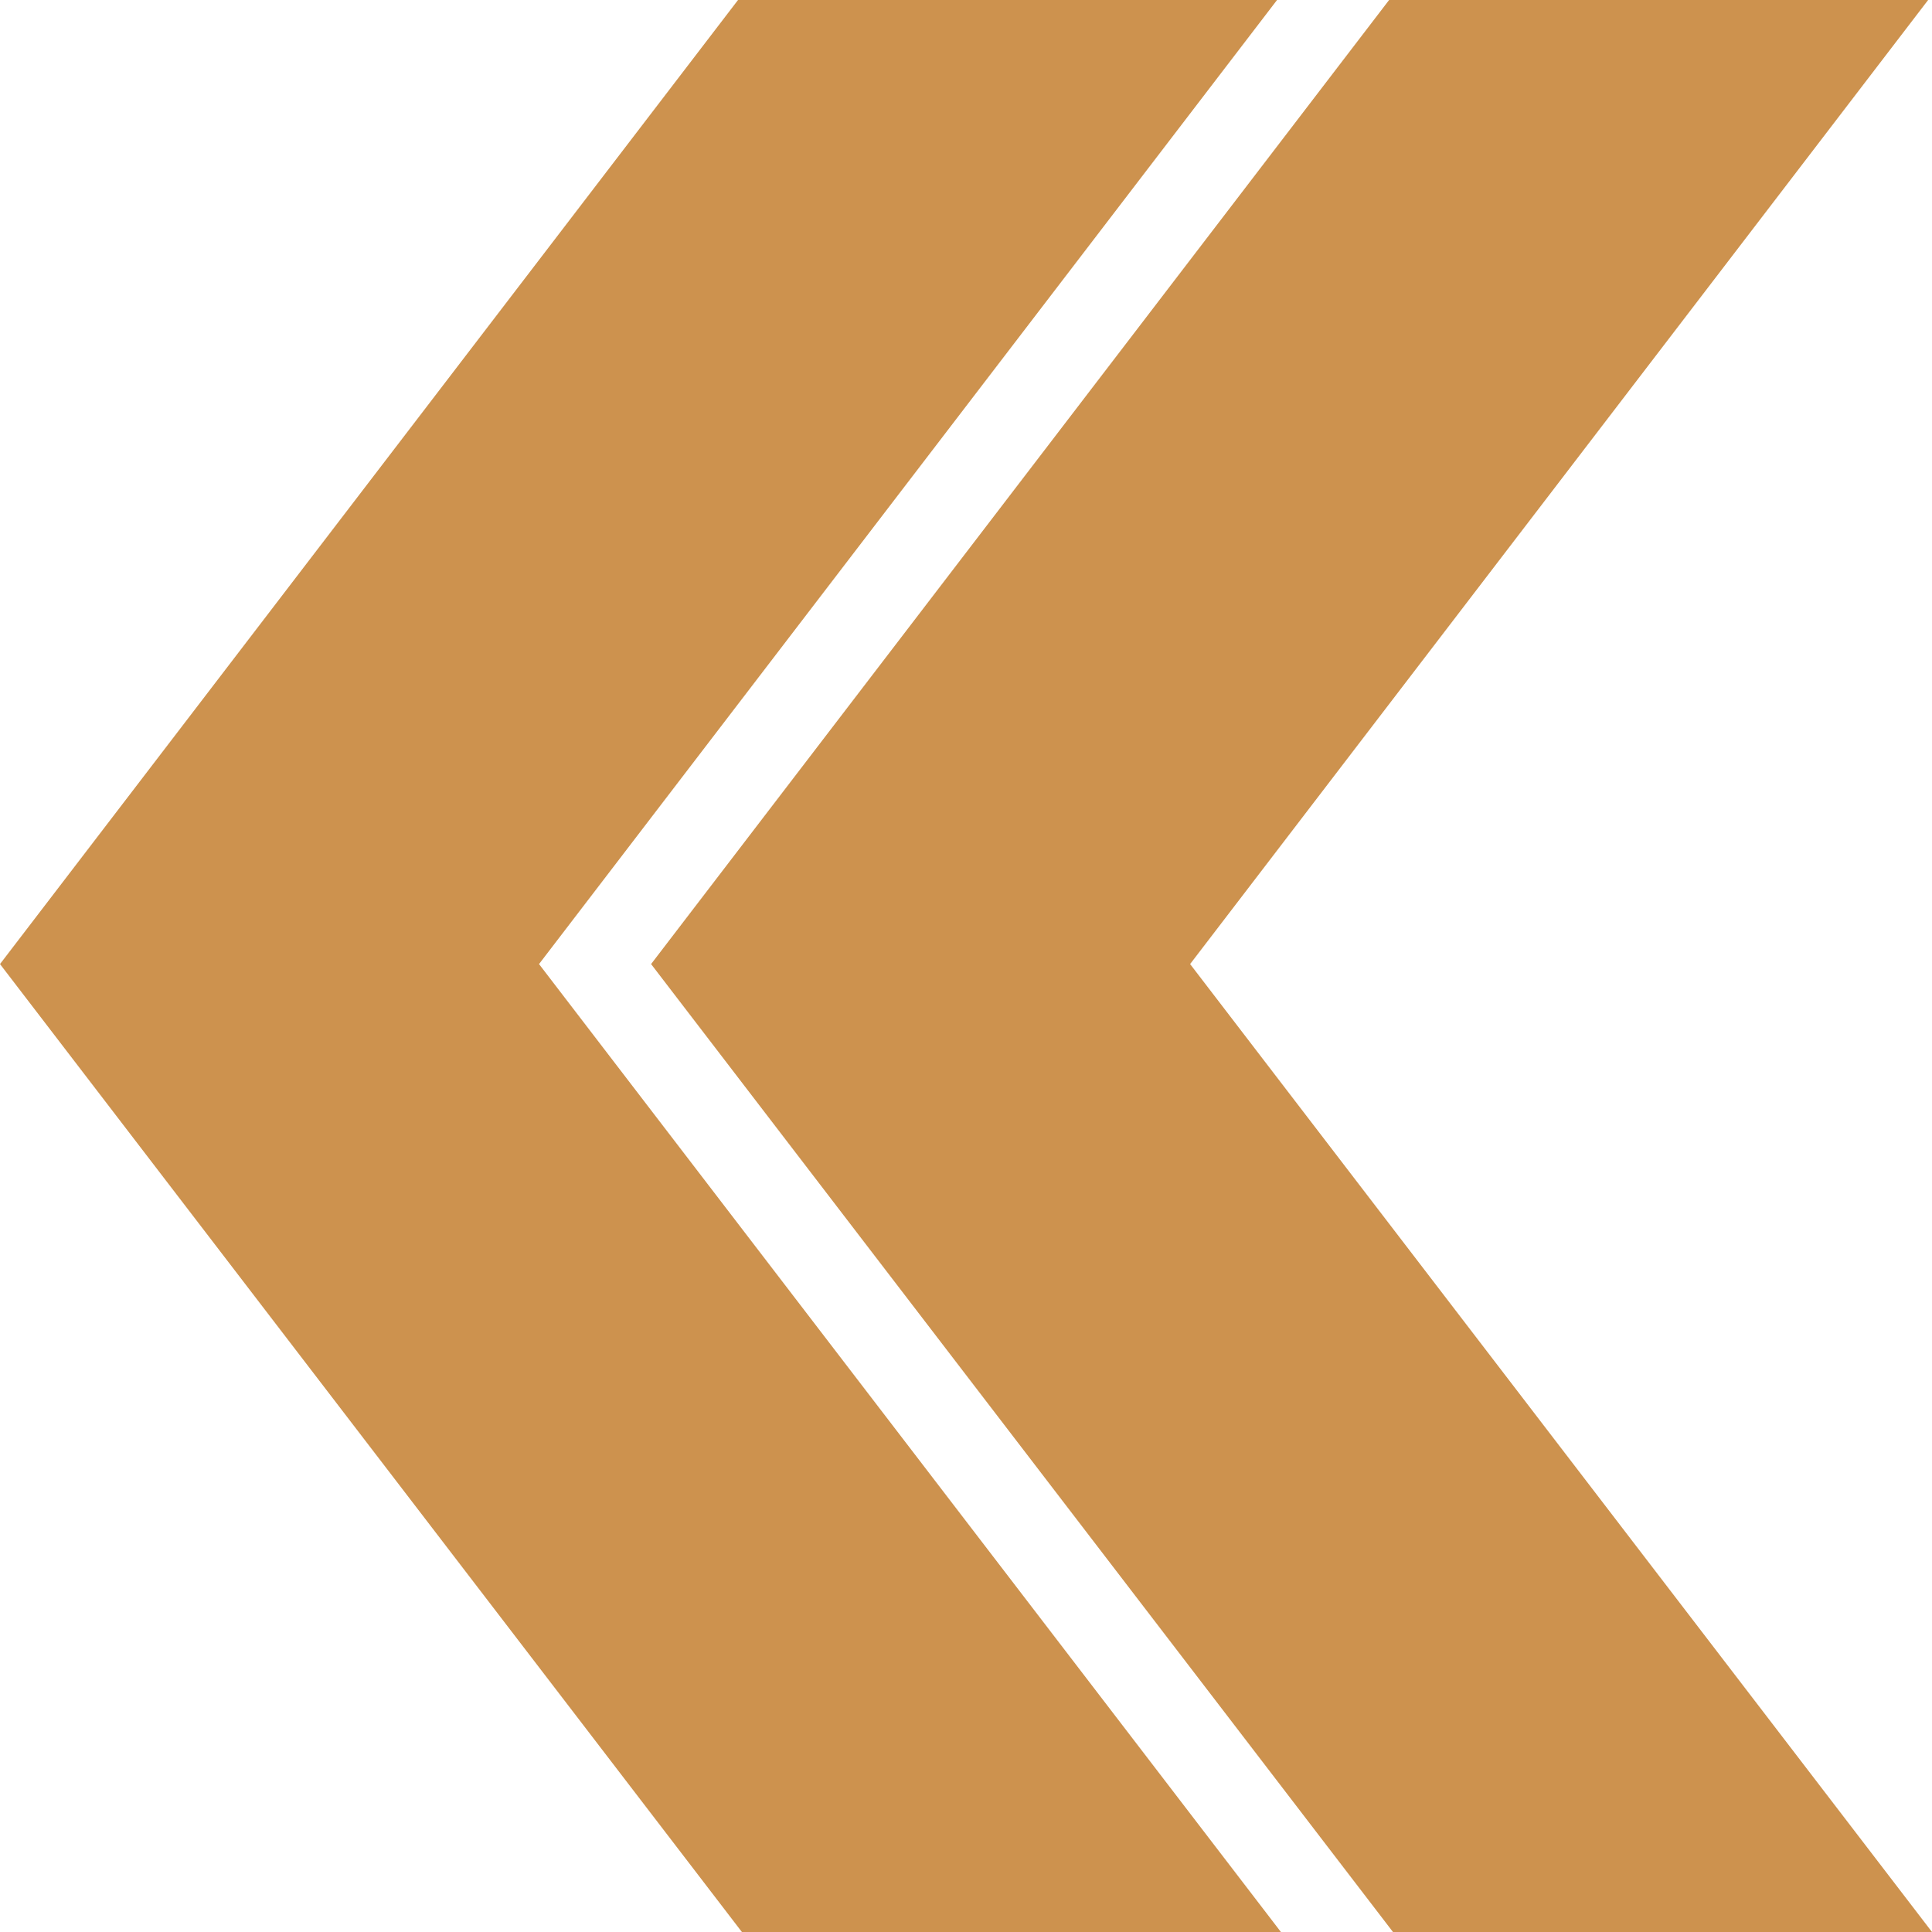
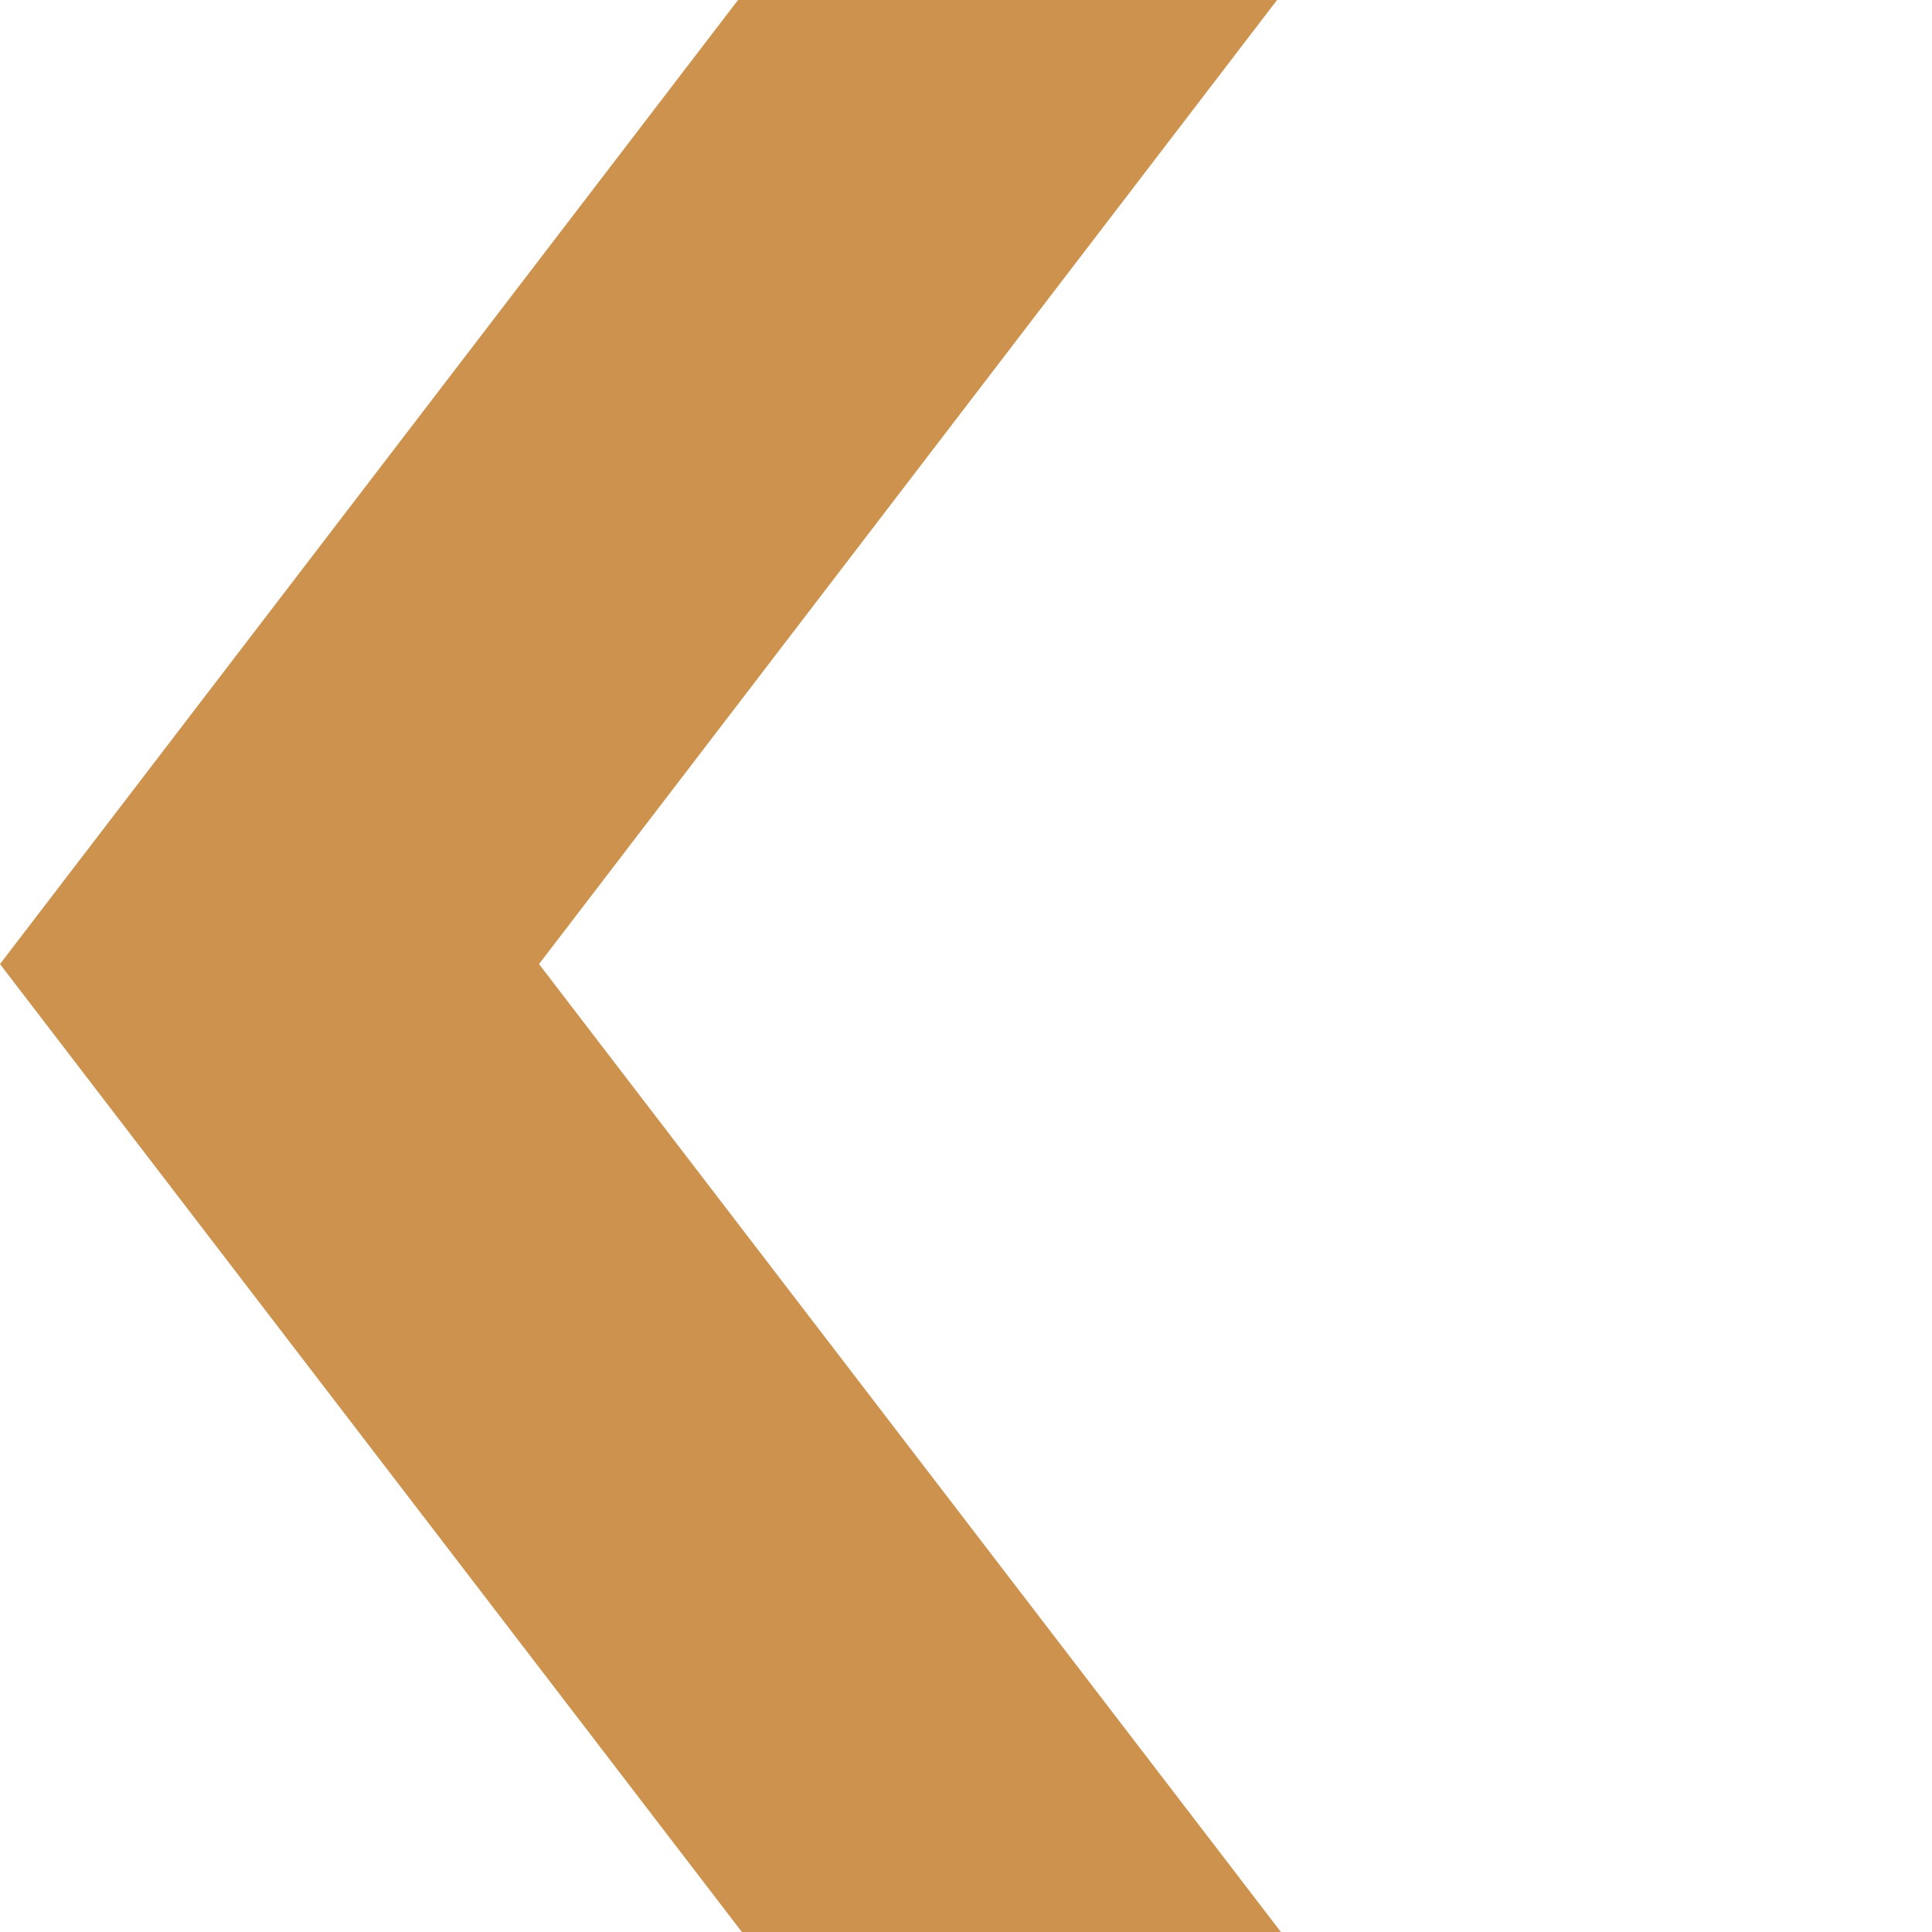
<svg xmlns="http://www.w3.org/2000/svg" version="1.1" id="Isolation_Mode" x="0px" y="0px" viewBox="0 0 100 100" style="enable-background:new 0 0 100 100;" xml:space="preserve">
  <style type="text/css">
	.st0{fill:#CD924E;}
</style>
-   <path class="st0" d="M61.6,49.9L99.8,0L71.9,0L33.7,49.9L72.1,100H100L61.6,49.9z M61.1,50.1L61.1,50.1L61.1,50.1L61.1,50.1z   M61.6,50.3L61.6,50.3L61.6,50.3L61.6,50.3z" />
  <path class="st0" d="M27.9,49.9L66.1,0L38.2,0L0,49.9L38.4,100h27.9L27.9,49.9z M27.4,50.1L27.4,50.1L27.4,50.1L27.4,50.1z   M27.9,50.3L27.9,50.3L27.9,50.3L27.9,50.3z" />
</svg>